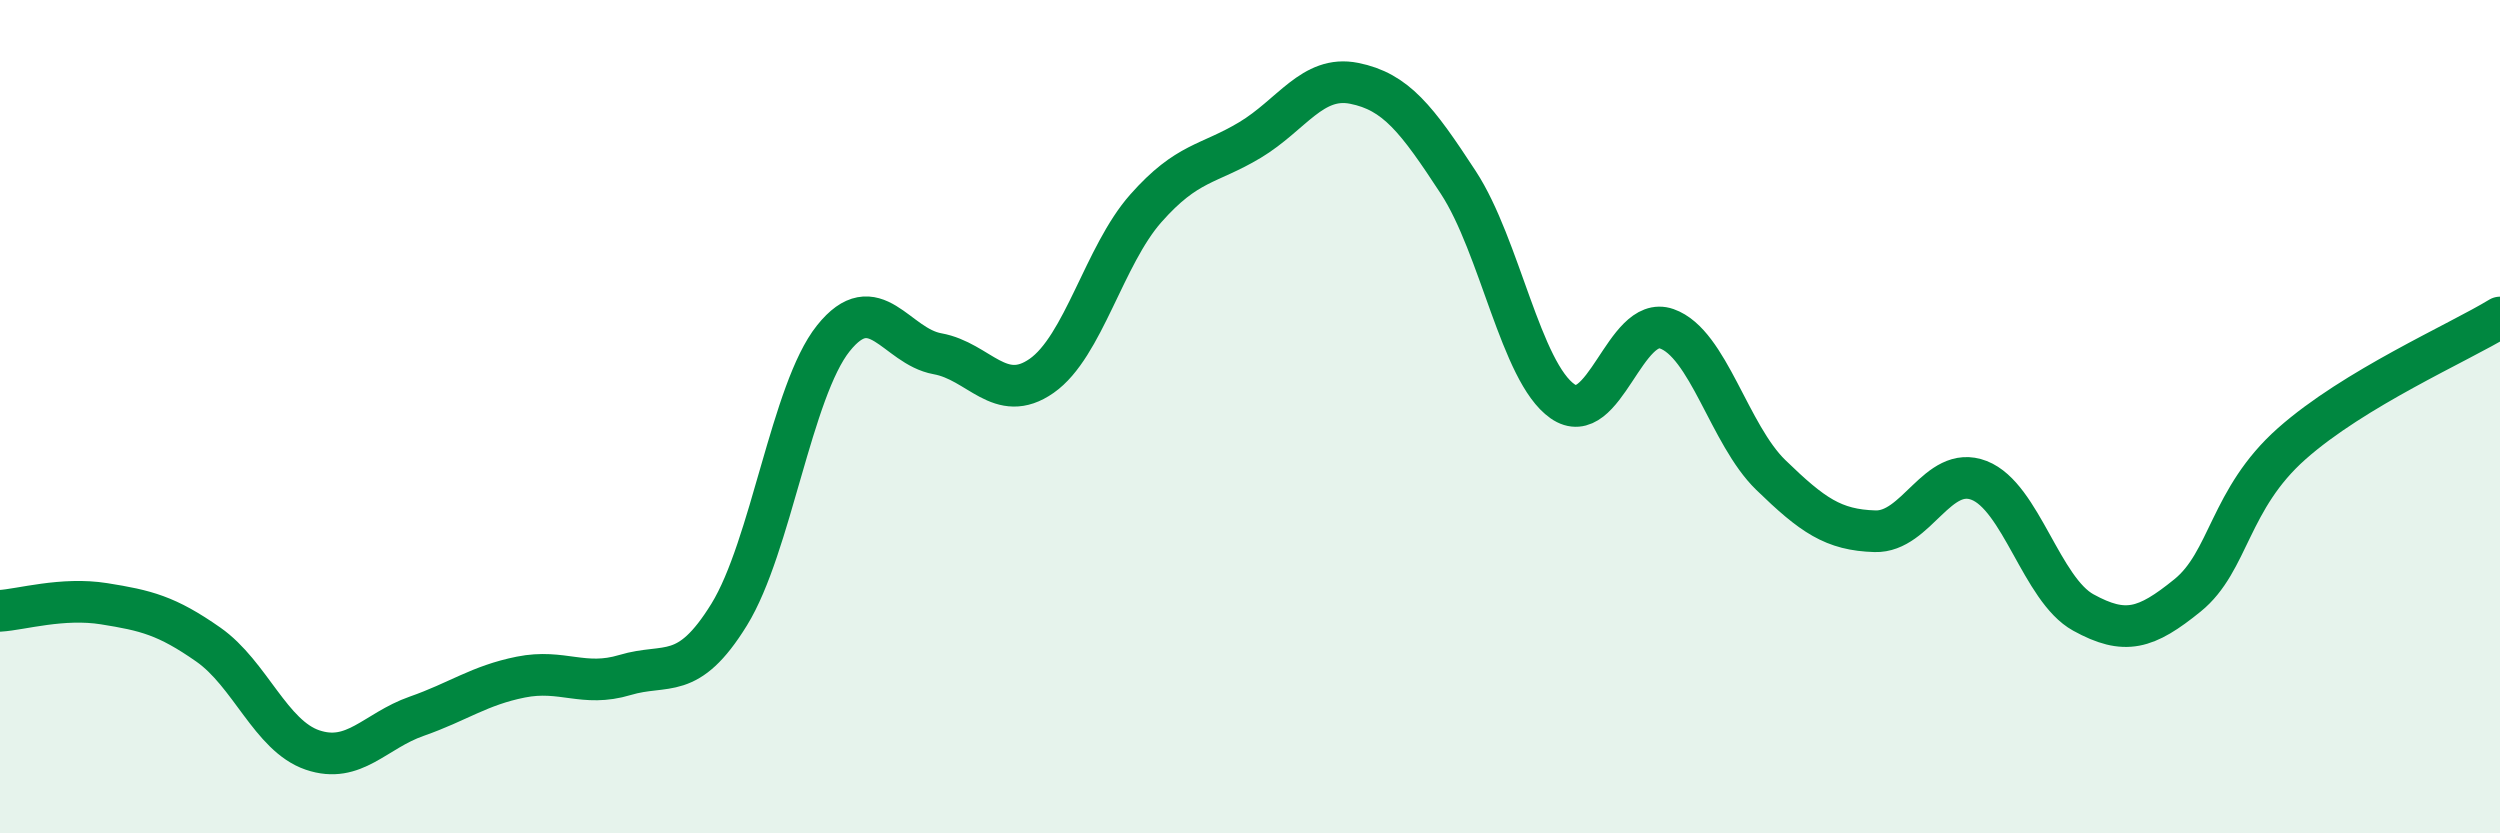
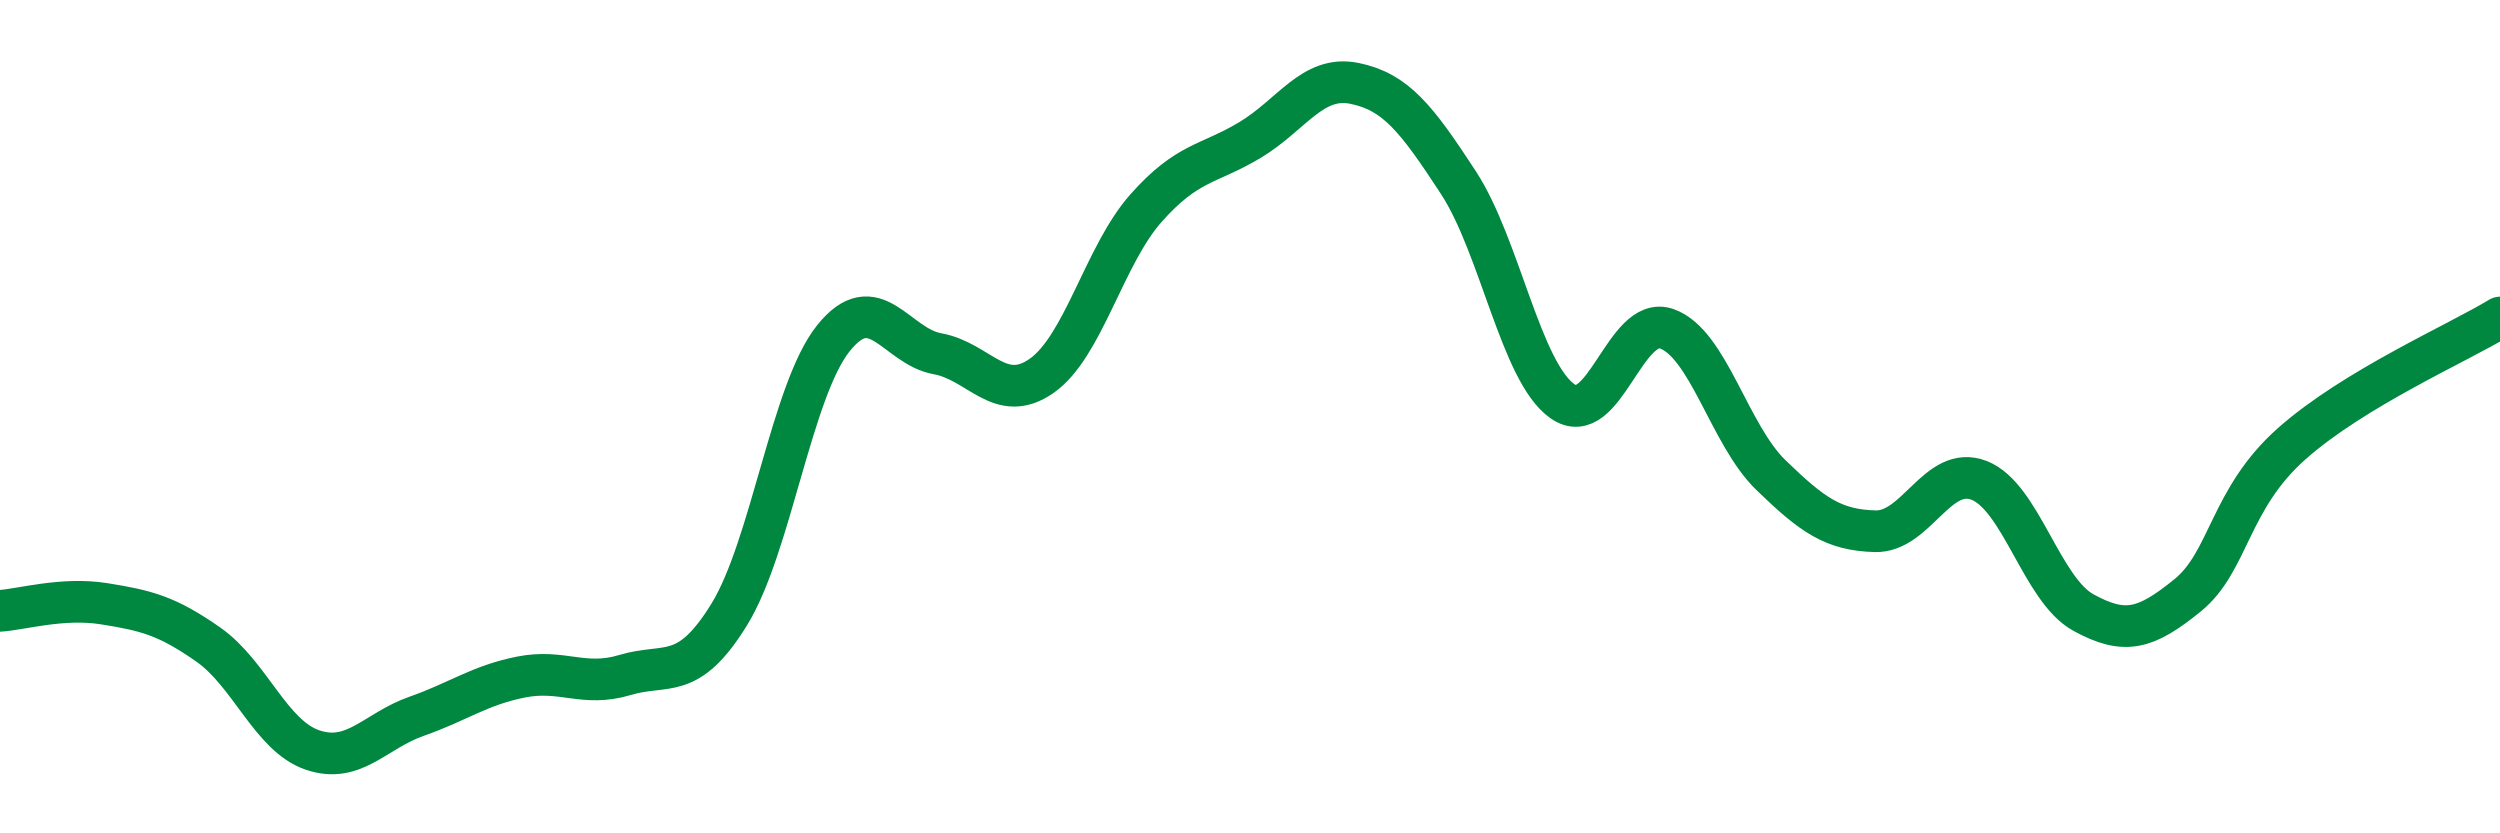
<svg xmlns="http://www.w3.org/2000/svg" width="60" height="20" viewBox="0 0 60 20">
-   <path d="M 0,14.66 C 0.5,14.63 1.5,14.33 2.5,14.49 C 3.5,14.65 4,14.77 5,15.47 C 6,16.17 6.5,17.66 7.5,18 C 8.5,18.34 9,17.54 10,17.19 C 11,16.84 11.5,16.45 12.5,16.25 C 13.5,16.05 14,16.5 15,16.2 C 16,15.9 16.5,16.37 17.5,14.75 C 18.5,13.13 19,9.37 20,8.12 C 21,6.87 21.5,8.31 22.5,8.49 C 23.5,8.67 24,9.72 25,9.02 C 26,8.32 26.5,6.13 27.5,5 C 28.5,3.87 29,3.96 30,3.36 C 31,2.76 31.5,1.8 32.5,2 C 33.5,2.2 34,2.85 35,4.38 C 36,5.91 36.5,8.93 37.5,9.63 C 38.5,10.33 39,7.54 40,7.89 C 41,8.24 41.5,10.43 42.5,11.4 C 43.5,12.37 44,12.72 45,12.75 C 46,12.78 46.5,11.14 47.5,11.53 C 48.5,11.92 49,14.15 50,14.7 C 51,15.25 51.5,15.1 52.5,14.29 C 53.5,13.48 53.5,11.98 55,10.65 C 56.5,9.32 59,8.23 60,7.62L60 20L0 20Z" fill="#008740" opacity="0.1" stroke-linecap="round" stroke-linejoin="round" />
  <path d="M 0,14.66 C 0.5,14.63 1.5,14.33 2.5,14.49 C 3.5,14.65 4,14.77 5,15.47 C 6,16.17 6.5,17.66 7.5,18 C 8.5,18.34 9,17.54 10,17.19 C 11,16.84 11.5,16.45 12.5,16.25 C 13.5,16.05 14,16.5 15,16.2 C 16,15.9 16.5,16.37 17.5,14.75 C 18.5,13.13 19,9.37 20,8.12 C 21,6.87 21.5,8.31 22.5,8.49 C 23.5,8.67 24,9.72 25,9.02 C 26,8.32 26.5,6.13 27.5,5 C 28.5,3.87 29,3.96 30,3.36 C 31,2.76 31.5,1.8 32.5,2 C 33.5,2.2 34,2.85 35,4.38 C 36,5.91 36.5,8.93 37.5,9.63 C 38.5,10.33 39,7.54 40,7.89 C 41,8.24 41.5,10.43 42.5,11.4 C 43.5,12.37 44,12.72 45,12.75 C 46,12.78 46.5,11.14 47.5,11.53 C 48.5,11.92 49,14.15 50,14.7 C 51,15.25 51.5,15.1 52.5,14.29 C 53.5,13.48 53.5,11.98 55,10.65 C 56.5,9.32 59,8.23 60,7.62" stroke="#008740" stroke-width="1" fill="none" stroke-linecap="round" stroke-linejoin="round" />
</svg>